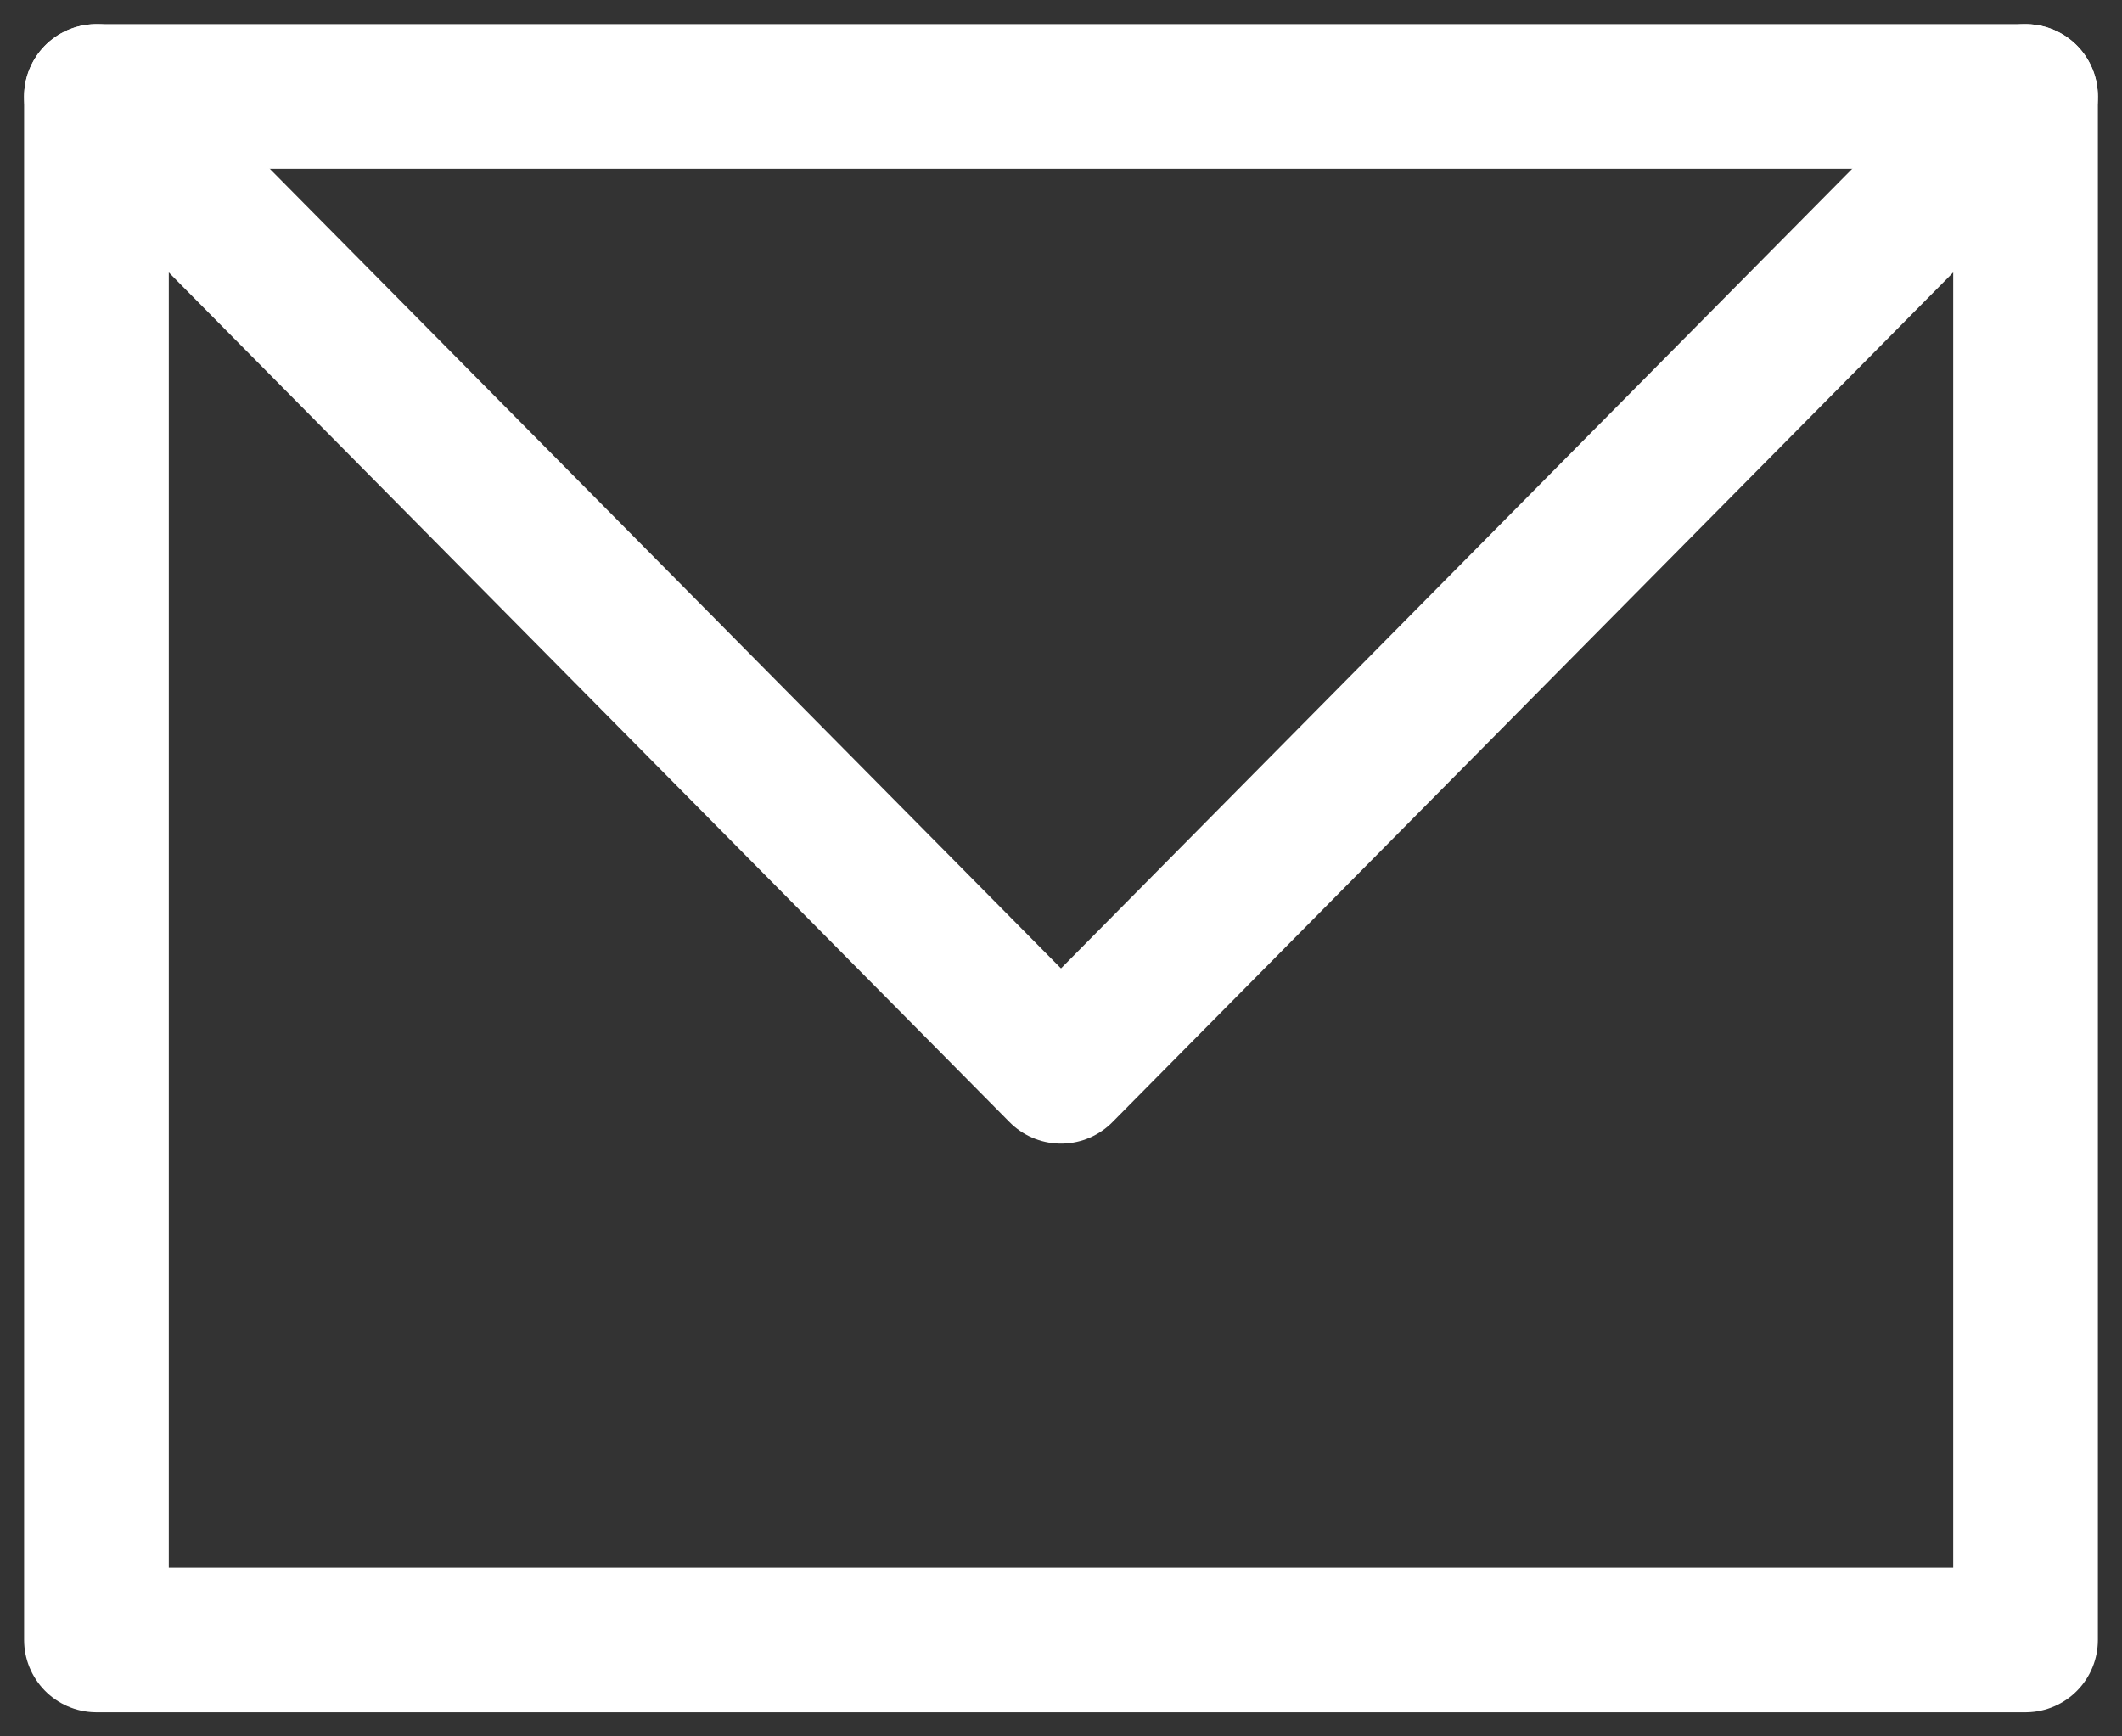
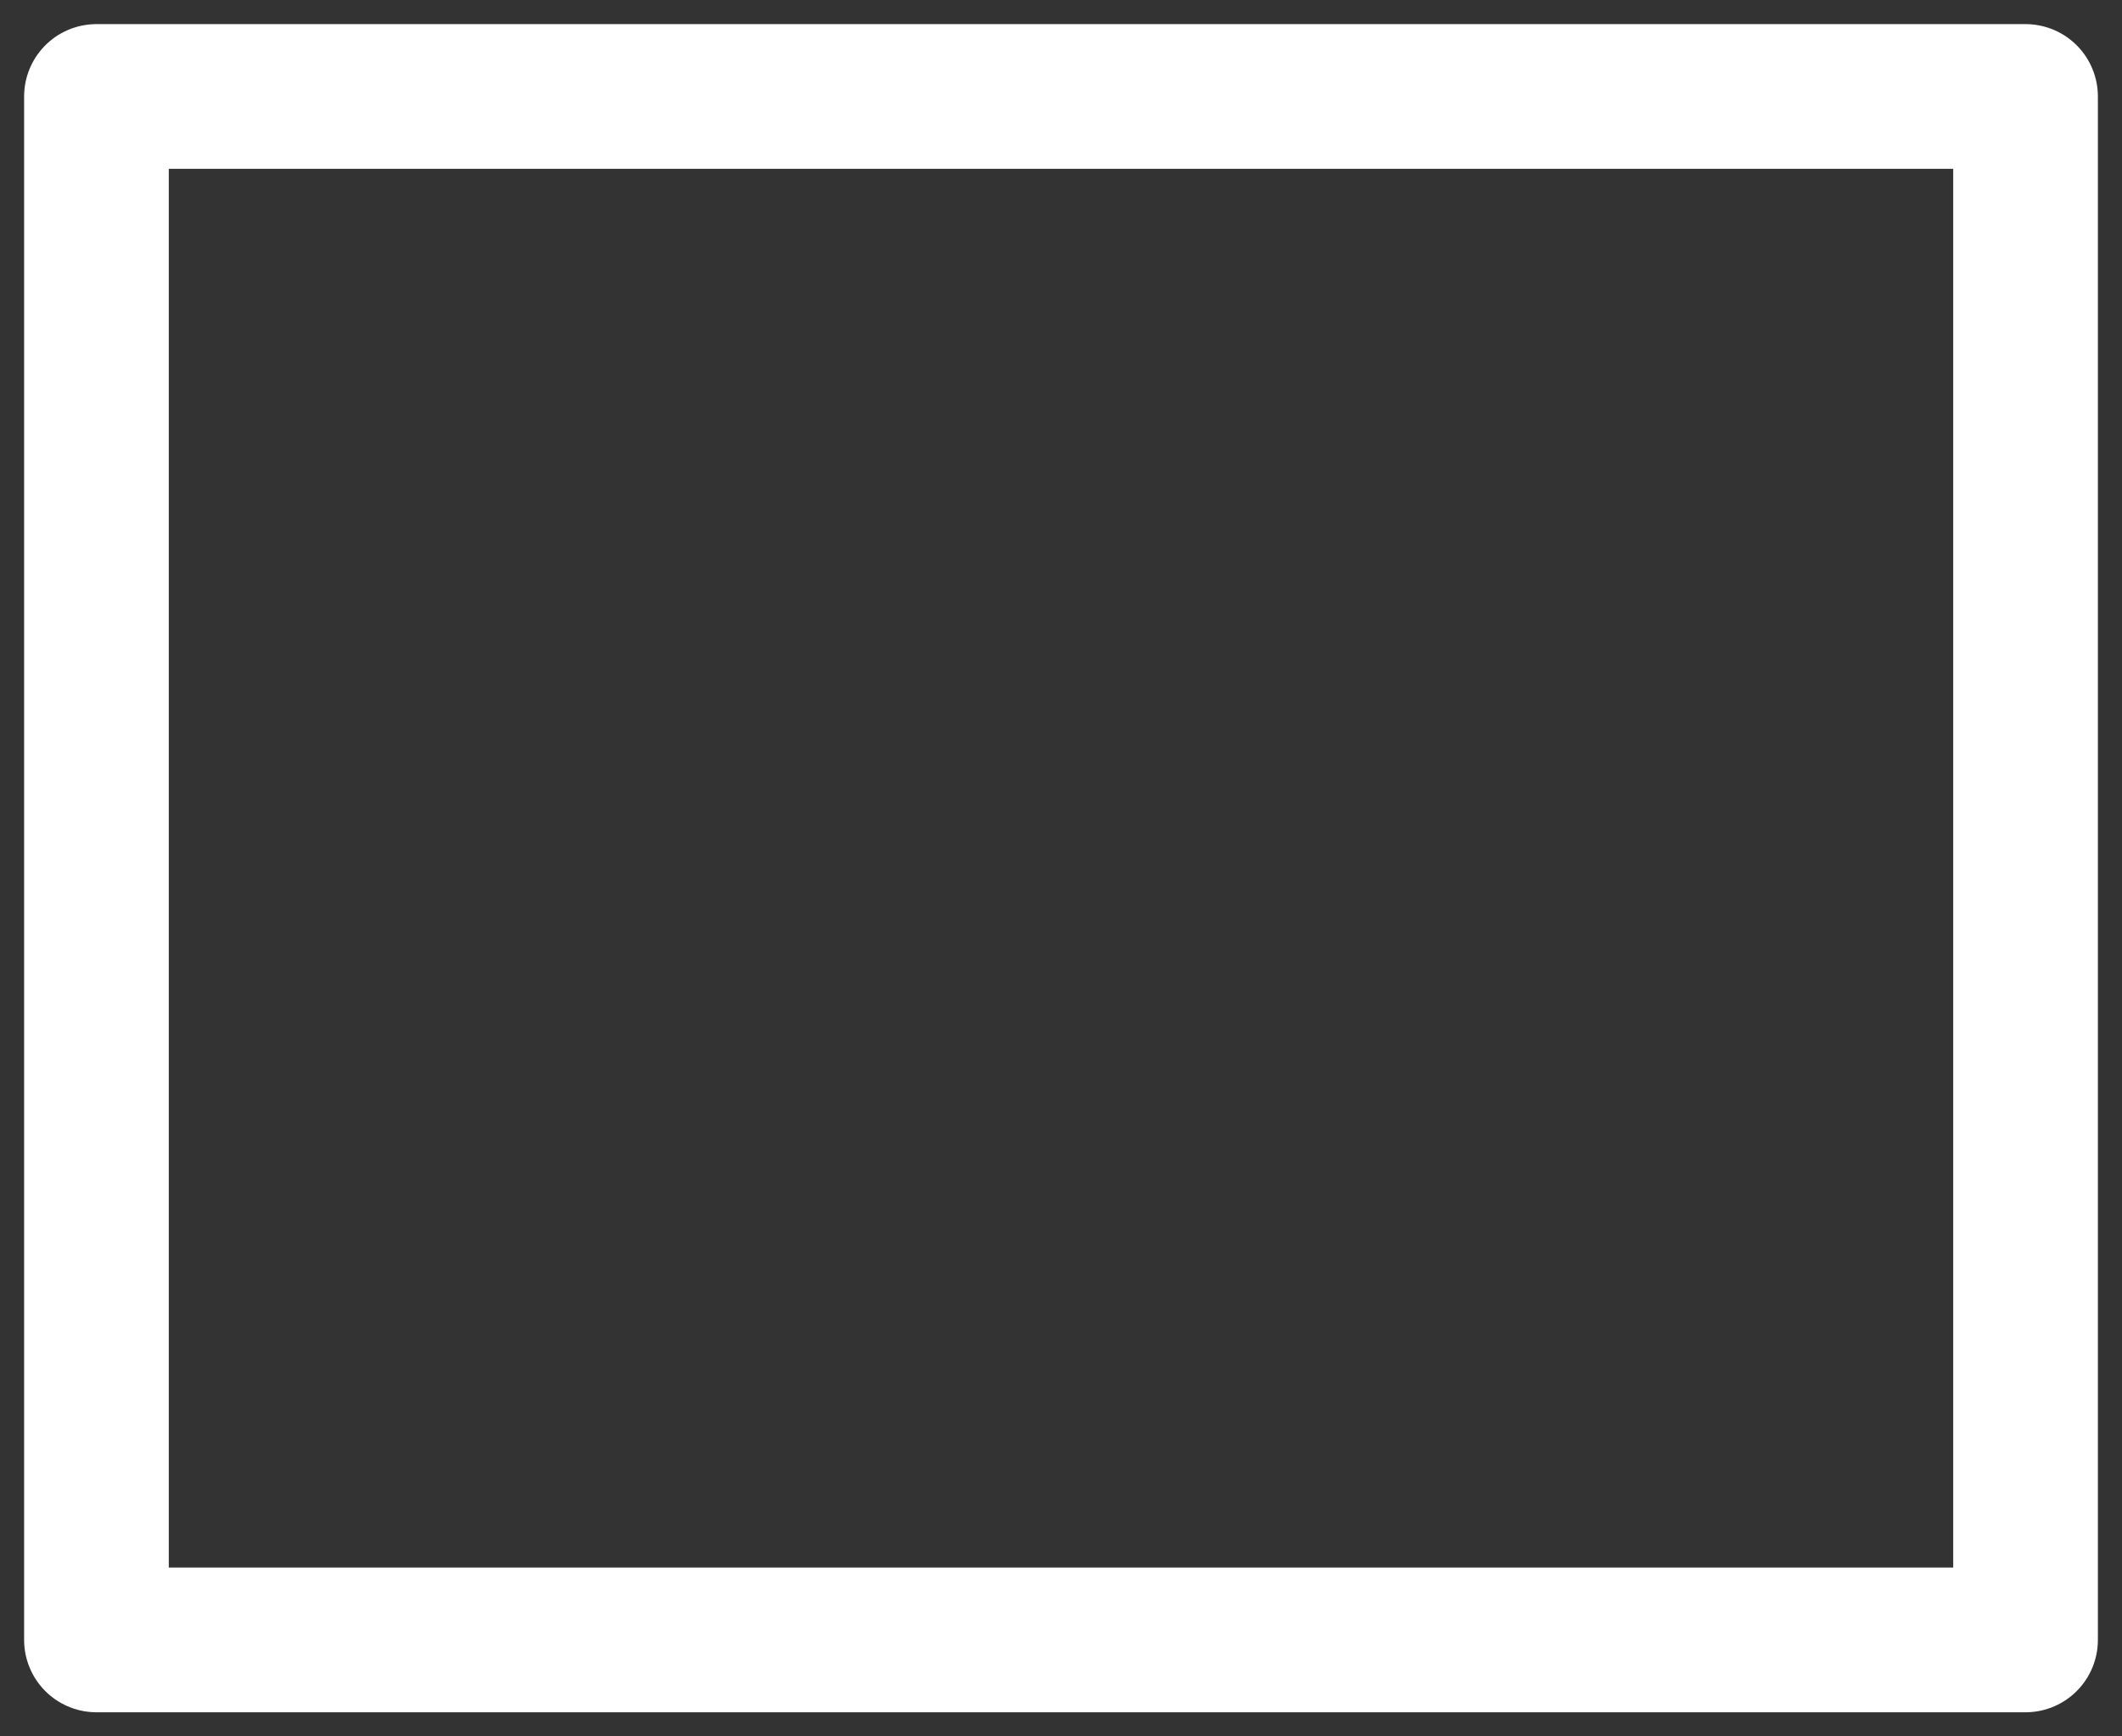
<svg xmlns="http://www.w3.org/2000/svg" width="22" height="18" viewBox="0 0 22 18" fill="none">
  <rect x="0" y="0" width="22" height="18" fill="#333333" stroke="none" />
  <rect x="1" y="1" width="20" height="16" stroke="white" stroke-width="1.5" stroke-linejoin="round" />
-   <path d="M1 1L11 11.105L21 1" stroke="white" stroke-width="1.5" stroke-linecap="round" stroke-linejoin="round" />
</svg>